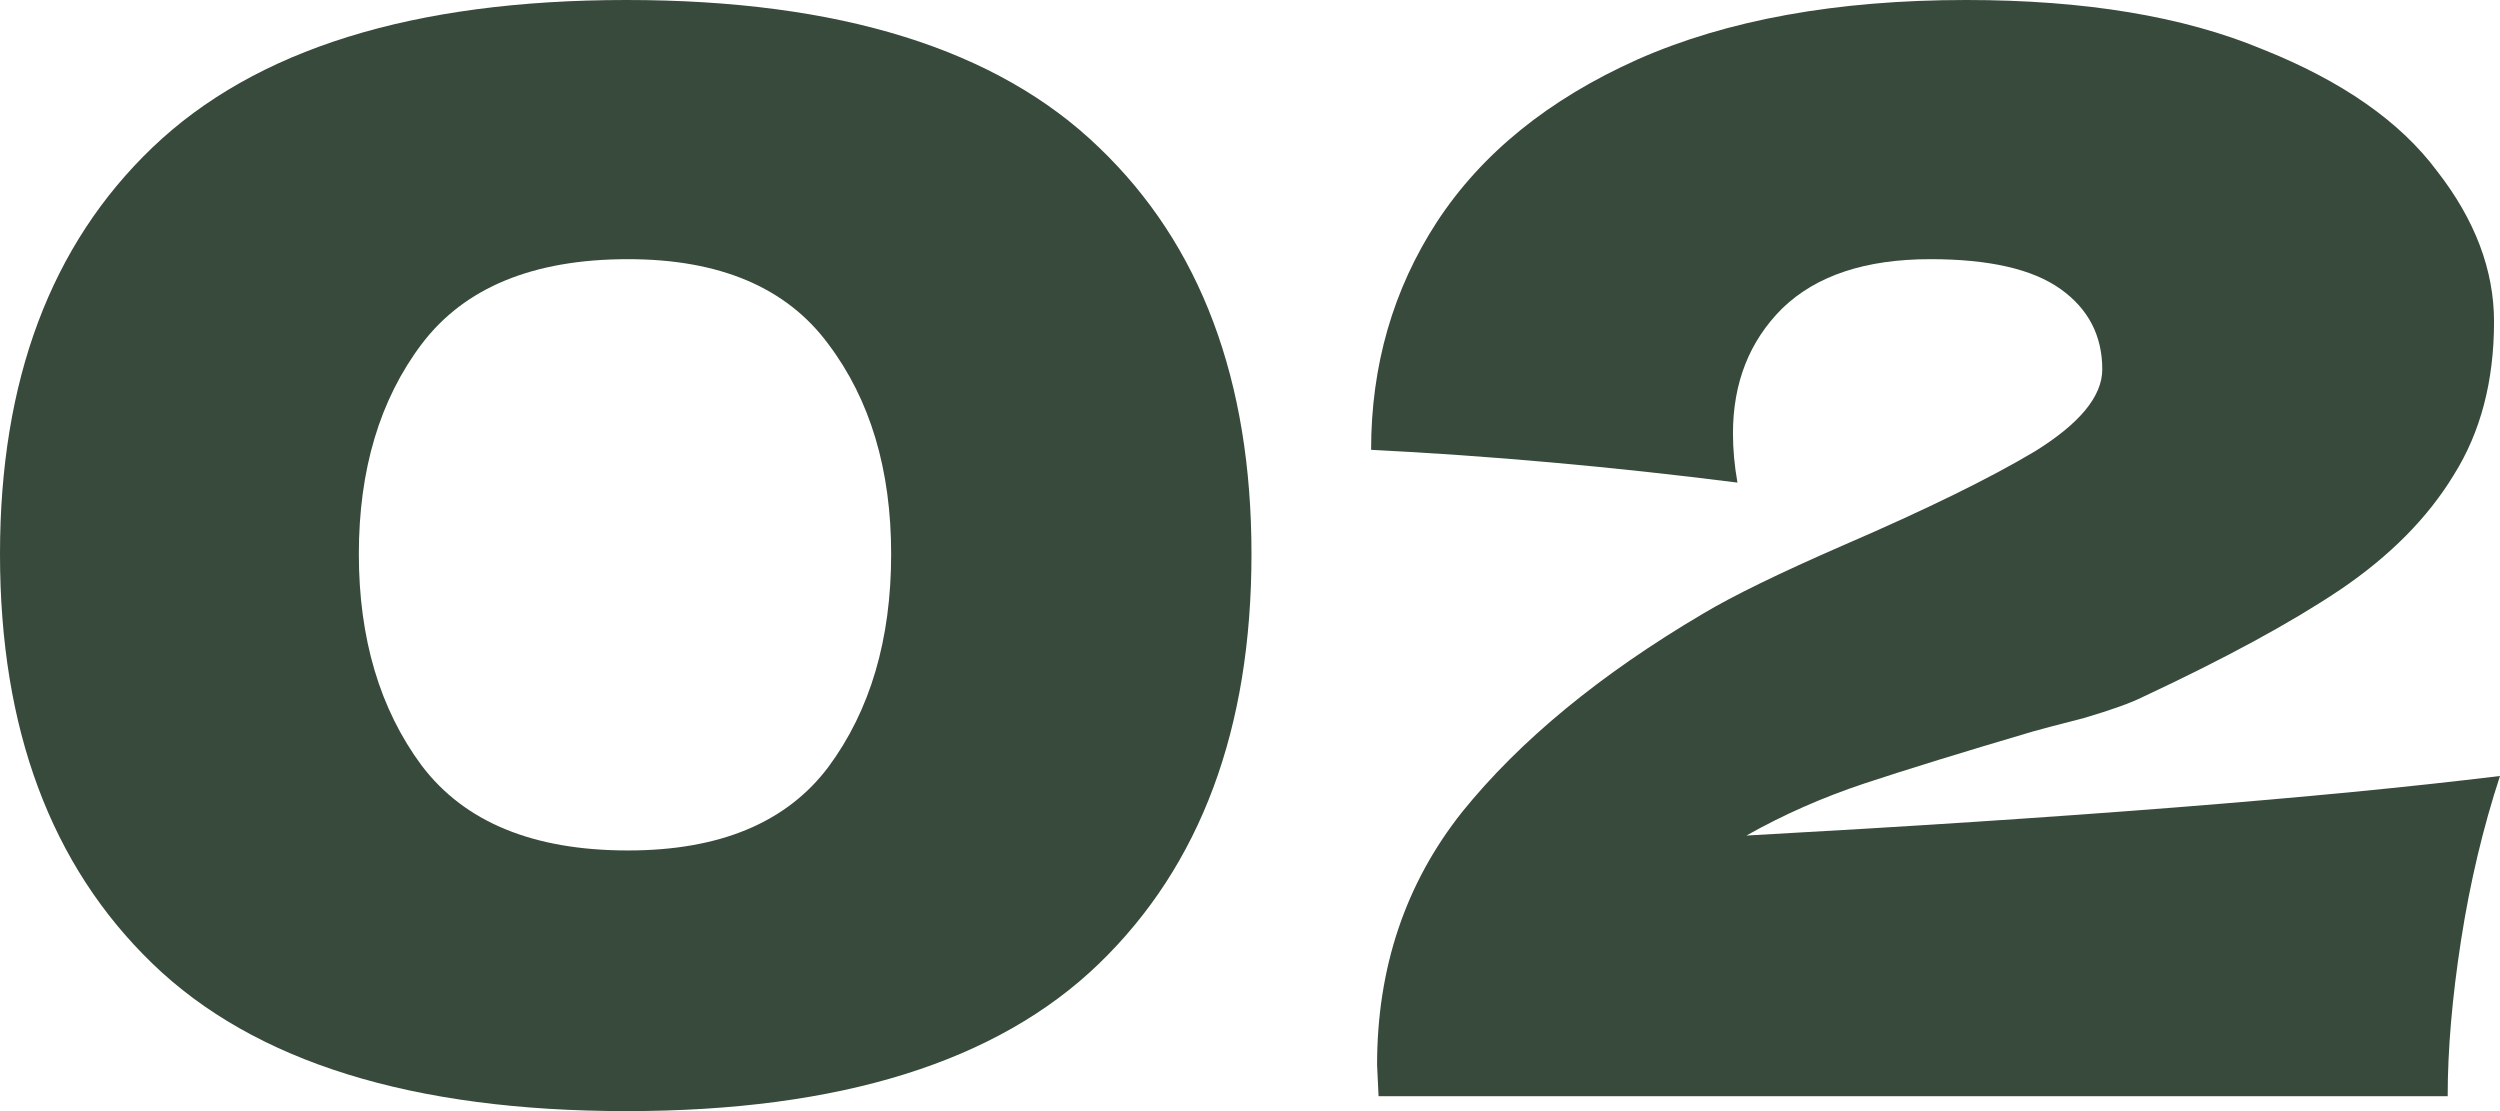
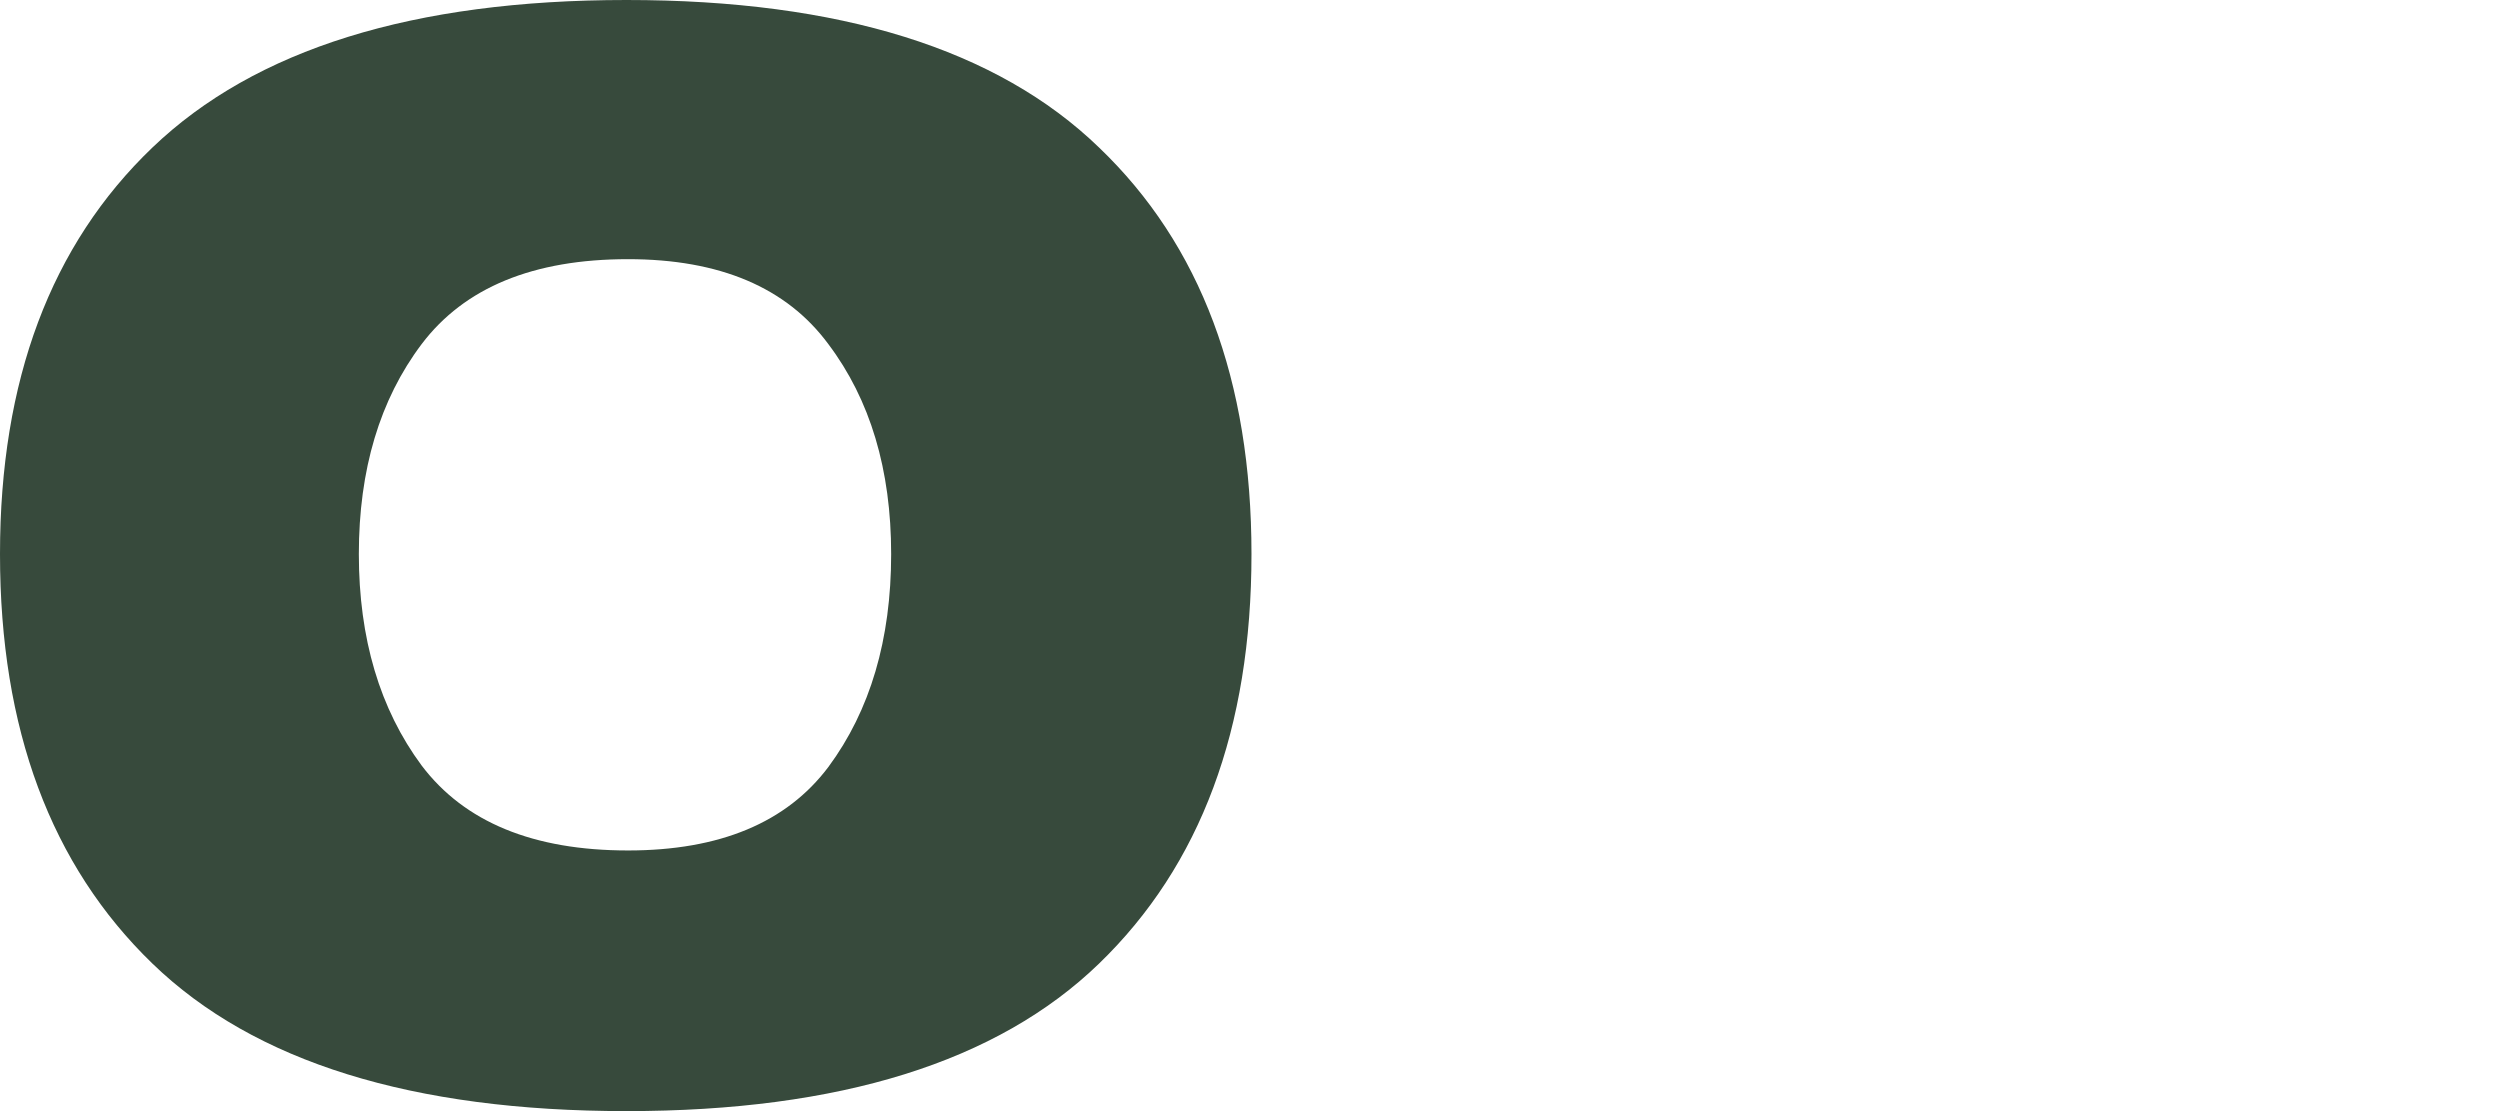
<svg xmlns="http://www.w3.org/2000/svg" fill="none" height="100%" overflow="visible" preserveAspectRatio="none" style="display: block;" viewBox="0 0 54 24" width="100%">
  <g id="0 1">
    <path d="M13.532 24C8.903 24 5.49 22.938 3.294 20.815C1.098 18.692 0 15.743 0 11.968C0 8.214 1.098 5.287 3.294 3.185C5.512 1.062 8.925 0 13.532 0C18.14 0 21.542 1.062 23.738 3.185C25.934 5.287 27.032 8.214 27.032 11.968C27.032 15.743 25.934 18.692 23.738 20.815C21.542 22.938 18.14 24 13.532 24ZM13.565 18.37C15.546 18.37 16.988 17.769 17.892 16.568C18.797 15.346 19.249 13.812 19.249 11.968C19.249 10.145 18.797 8.633 17.892 7.432C16.988 6.209 15.546 5.598 13.565 5.598C11.519 5.598 10.034 6.209 9.108 7.432C8.203 8.633 7.751 10.145 7.751 11.968C7.751 13.791 8.203 15.314 9.108 16.536C10.034 17.759 11.519 18.37 13.565 18.37Z" fill="#374A3C" />
-     <path d="M37.722 18.048C44.72 17.662 50.146 17.233 54 16.761C53.634 17.877 53.354 19.056 53.16 20.3C52.967 21.544 52.87 22.67 52.87 23.678H29.777L29.745 23.003C29.745 20.901 30.359 19.078 31.586 17.534C32.835 15.989 34.568 14.563 36.786 13.255C37.432 12.869 38.444 12.375 39.822 11.775C41.609 11.003 42.987 10.327 43.956 9.748C44.925 9.147 45.409 8.558 45.409 7.979C45.409 7.249 45.108 6.67 44.505 6.241C43.902 5.812 42.965 5.598 41.695 5.598C40.295 5.598 39.23 5.952 38.498 6.66C37.787 7.367 37.432 8.268 37.432 9.362C37.432 9.705 37.464 10.059 37.529 10.424C34.816 10.08 32.178 9.845 29.616 9.716C29.616 7.893 30.09 6.252 31.037 4.794C32.006 3.314 33.449 2.145 35.365 1.287C37.303 0.429 39.671 0 42.47 0C45.032 0 47.164 0.354 48.865 1.062C50.587 1.748 51.847 2.627 52.644 3.7C53.462 4.751 53.871 5.834 53.871 6.949C53.871 8.236 53.58 9.34 52.999 10.263C52.439 11.185 51.621 12.011 50.544 12.74C49.489 13.448 48.068 14.22 46.281 15.056C46.023 15.185 45.603 15.335 45.022 15.507C44.44 15.657 44.074 15.753 43.923 15.796C42.395 16.247 41.178 16.622 40.274 16.922C39.37 17.223 38.519 17.598 37.722 18.048Z" fill="#374A3C" />
  </g>
</svg>